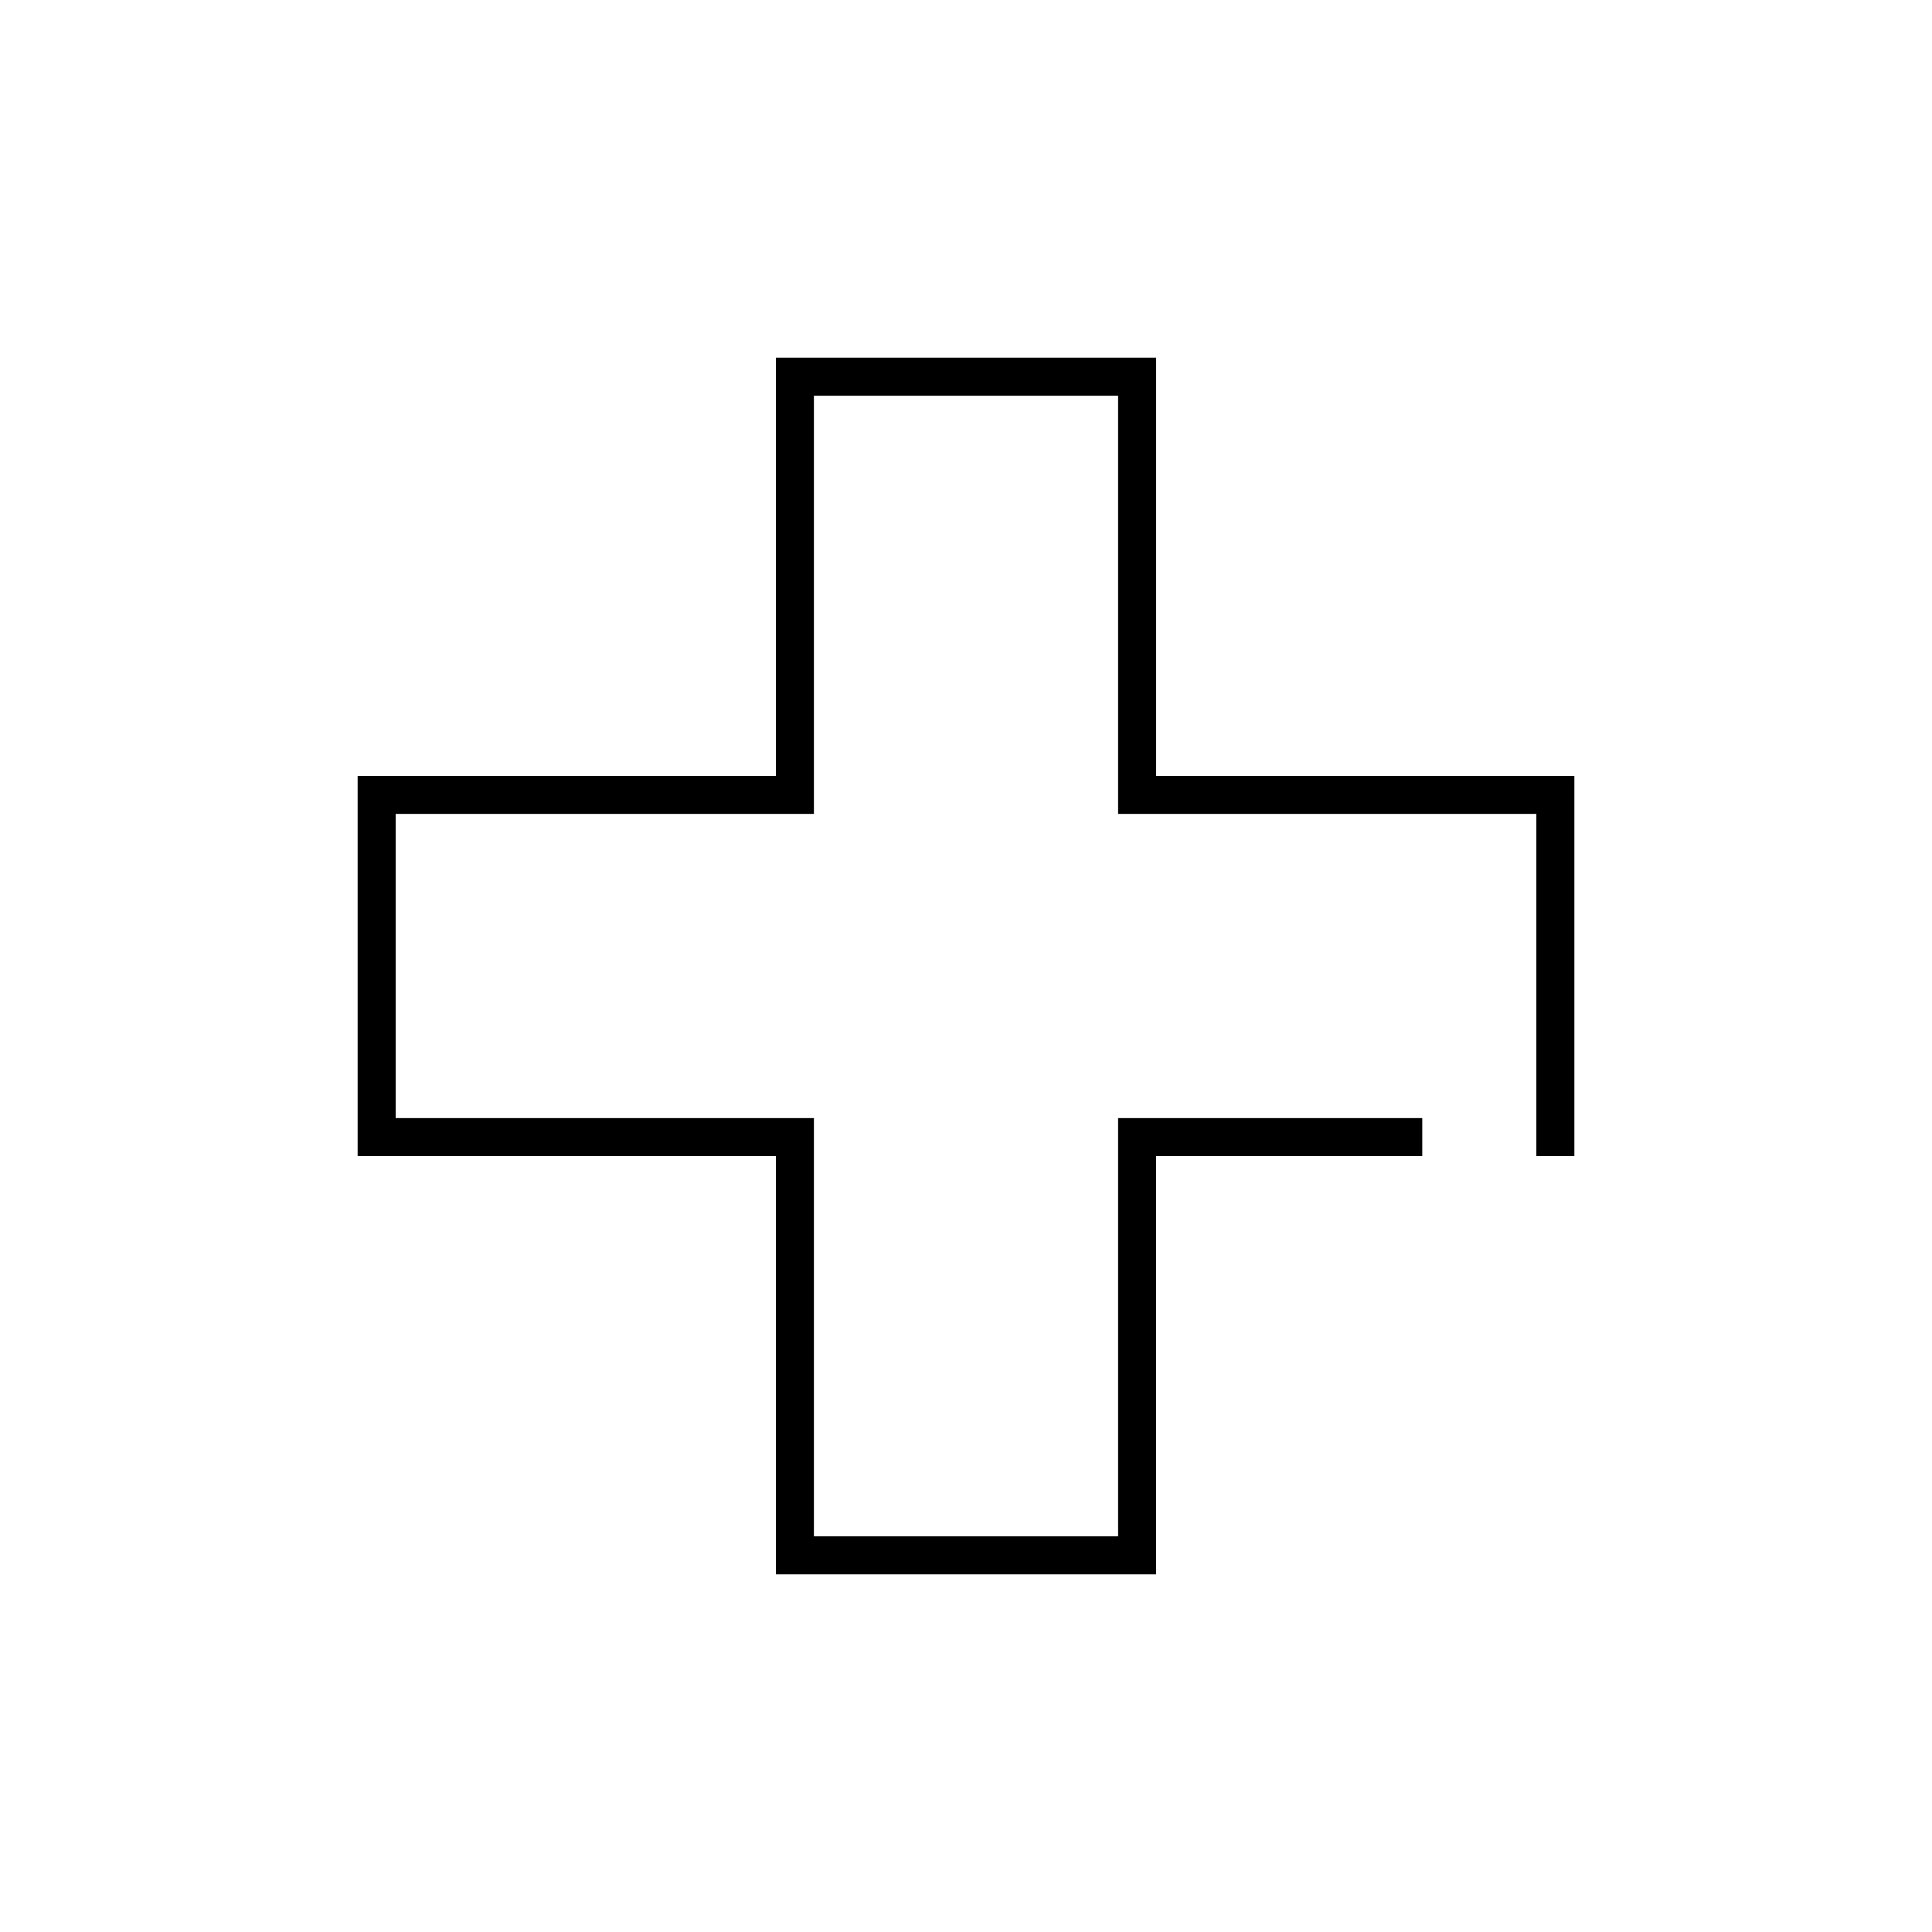
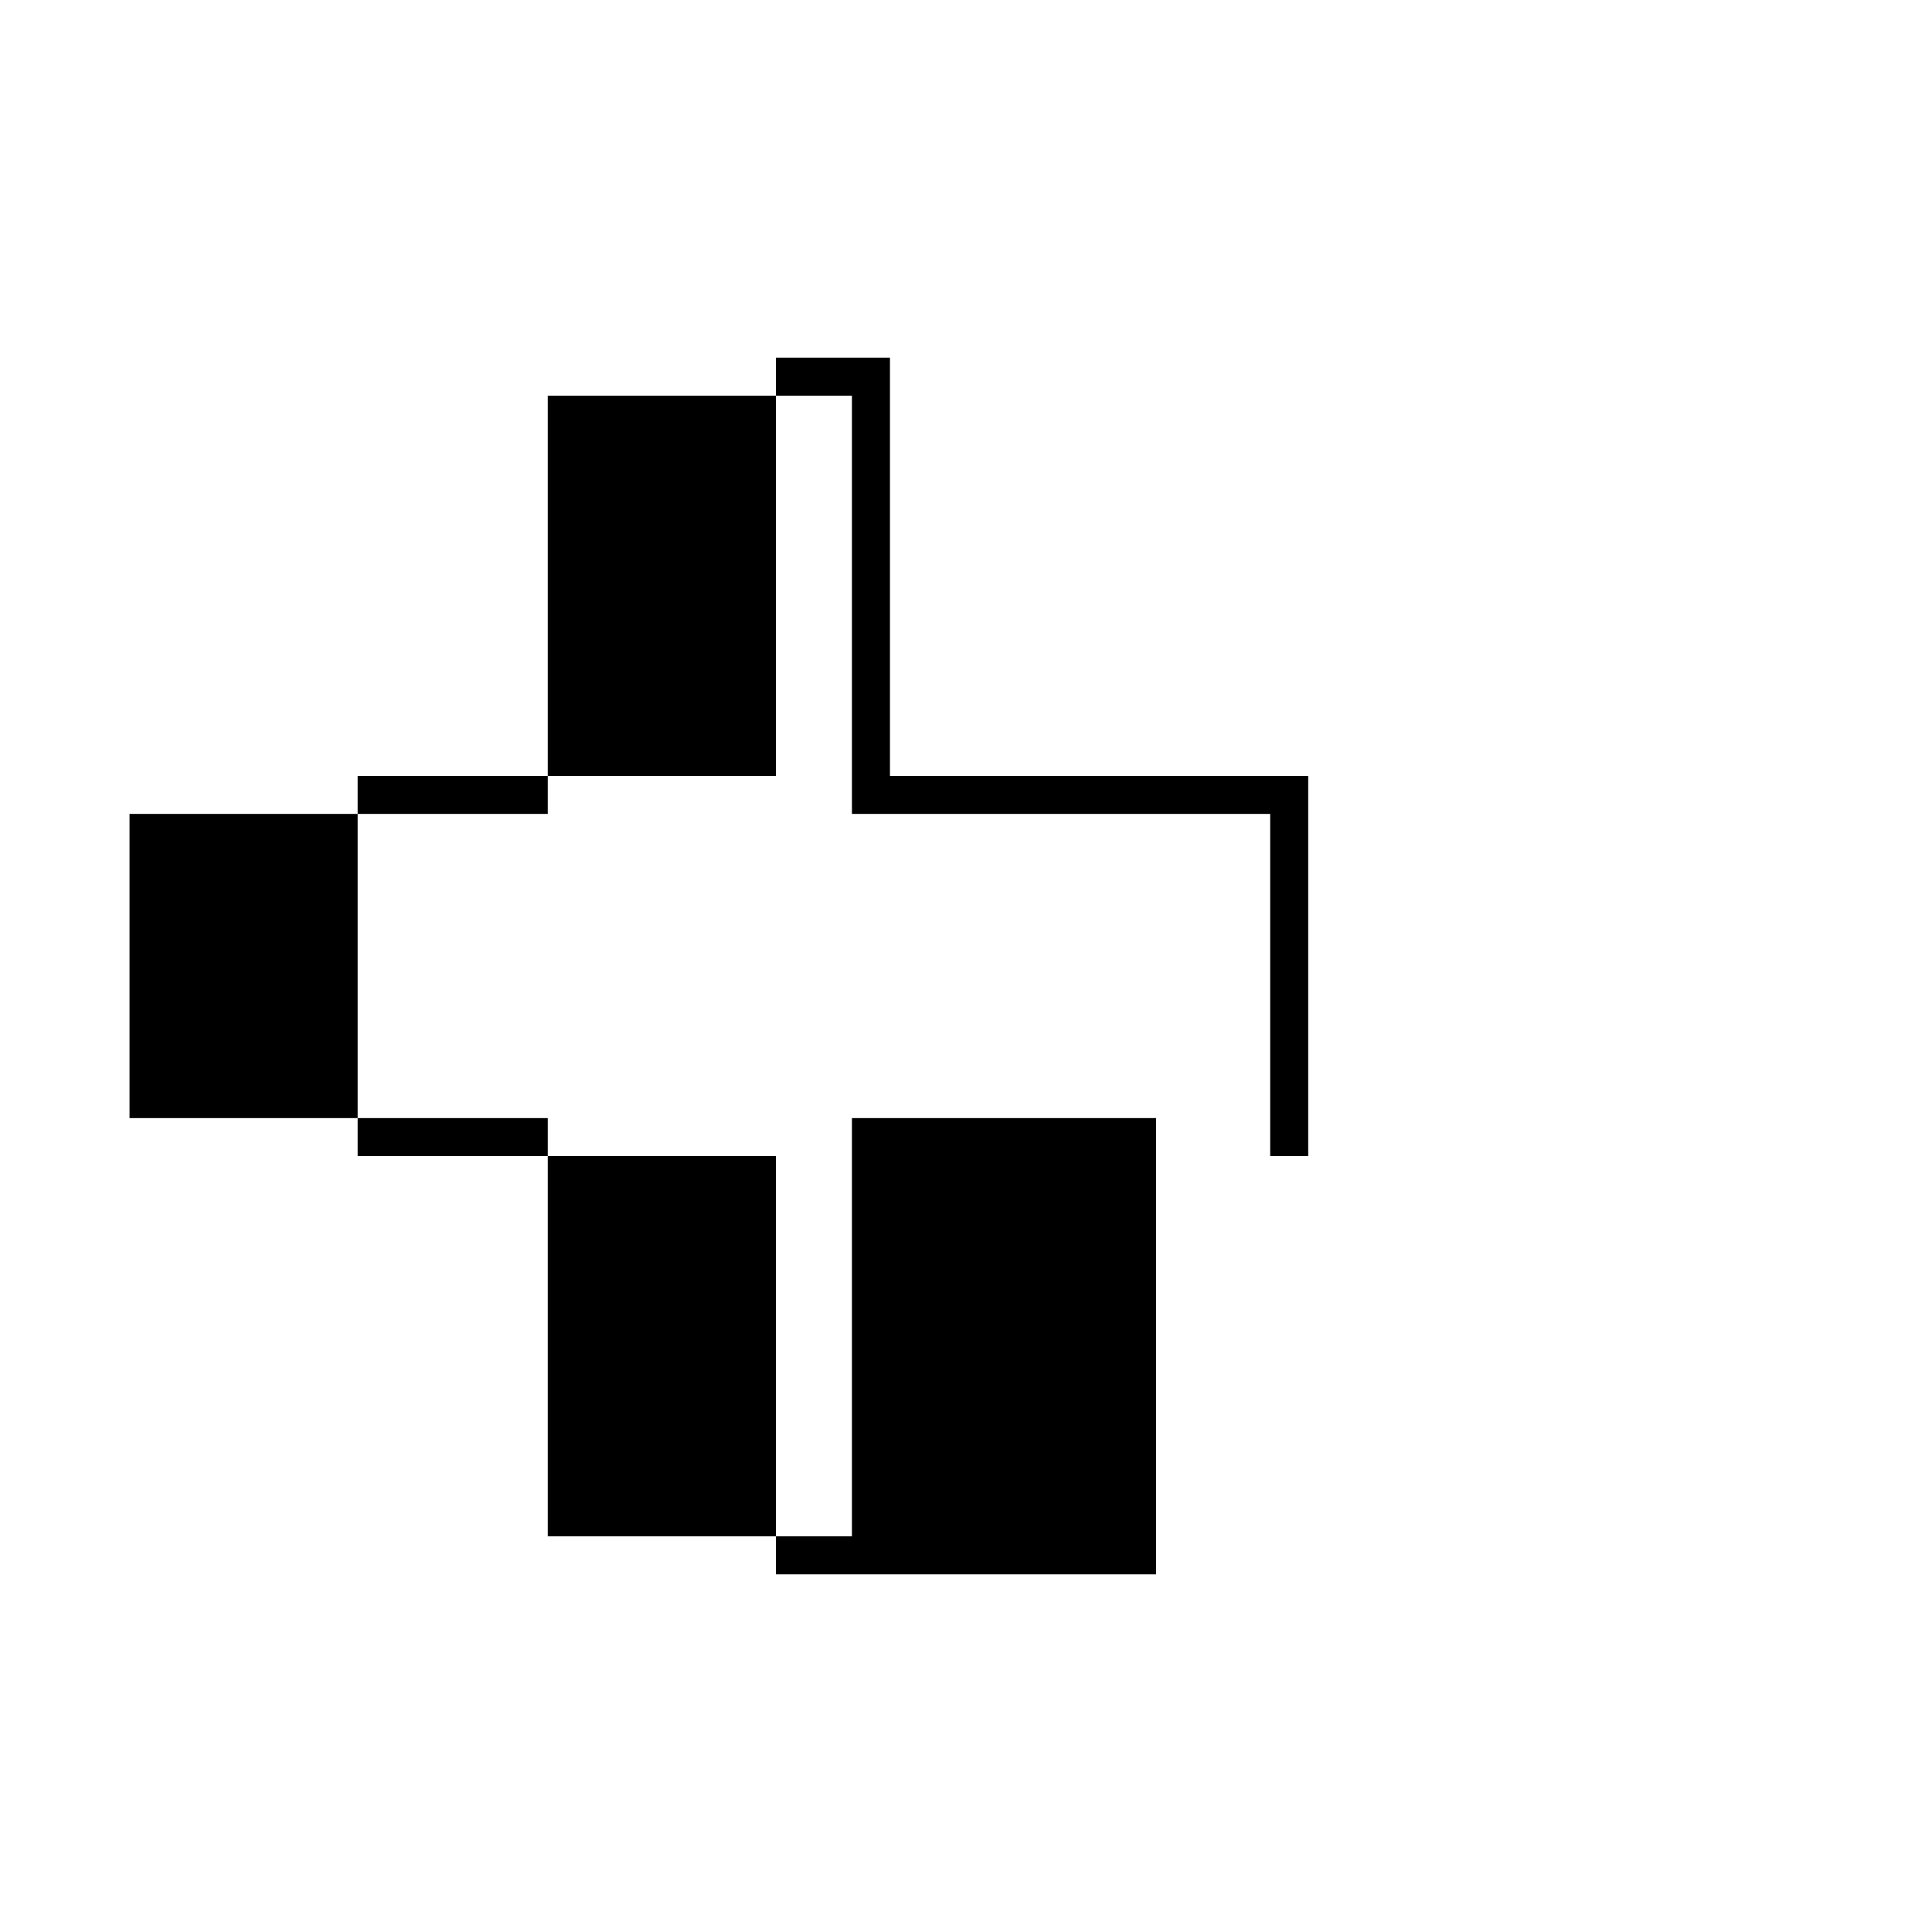
<svg xmlns="http://www.w3.org/2000/svg" fill="#000000" width="800px" height="800px" version="1.1" viewBox="144 144 512 512">
-   <path d="m349.62 238.78v110.84h-110.84v100.76h110.84v110.84h100.76v-110.84h70.535v-10.074h-80.609v110.84h-80.609v-110.84h-110.84v-80.609h110.84v-110.84h80.609v110.84h110.84v90.684h10.078v-100.76h-110.84v-110.84z" />
+   <path d="m349.62 238.78v110.84h-110.84v100.76h110.84v110.84h100.76v-110.84v-10.074h-80.609v110.84h-80.609v-110.84h-110.84v-80.609h110.84v-110.84h80.609v110.84h110.84v90.684h10.078v-100.76h-110.84v-110.84z" />
</svg>